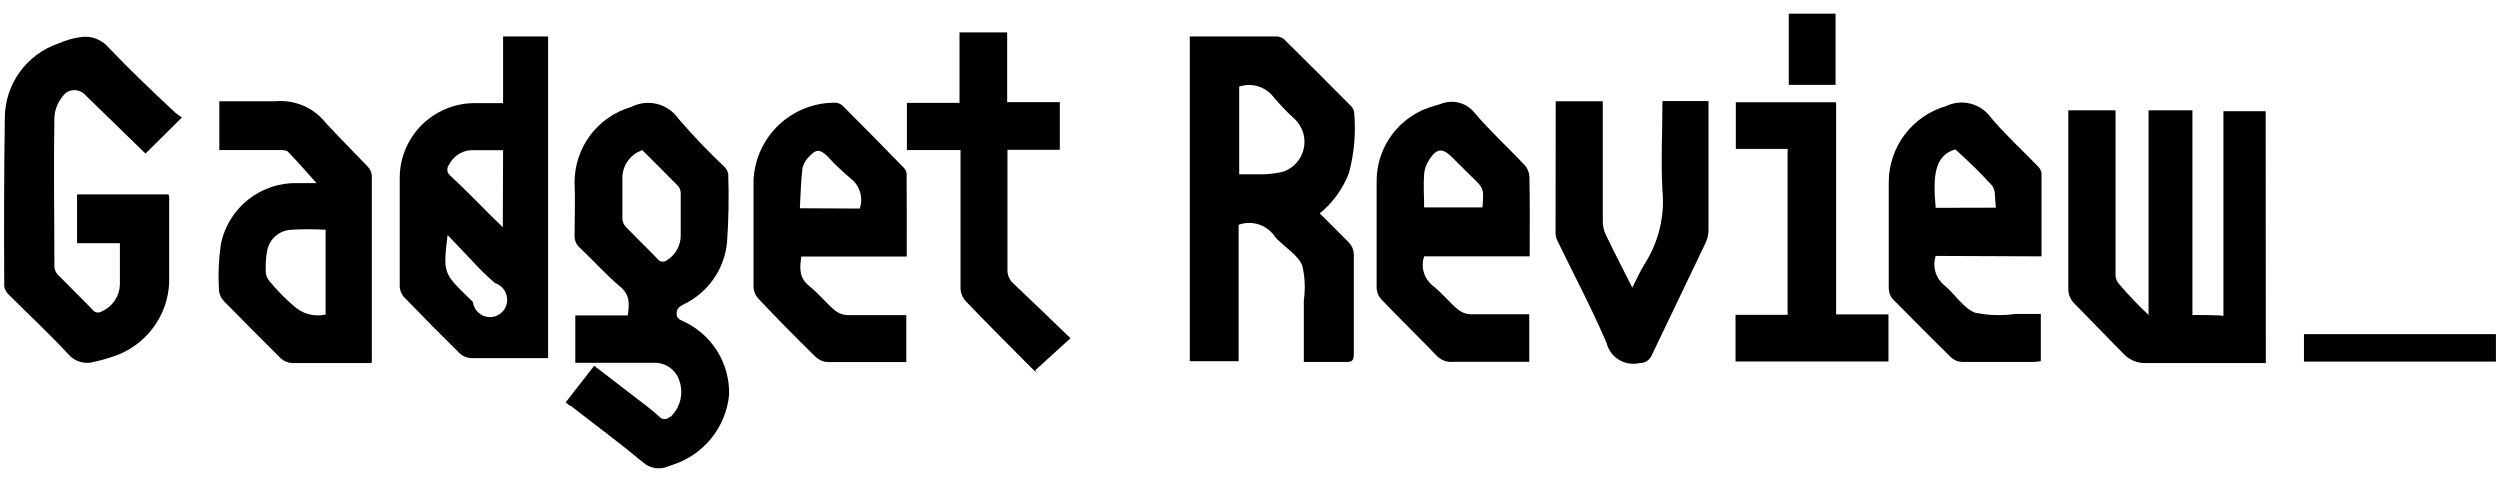
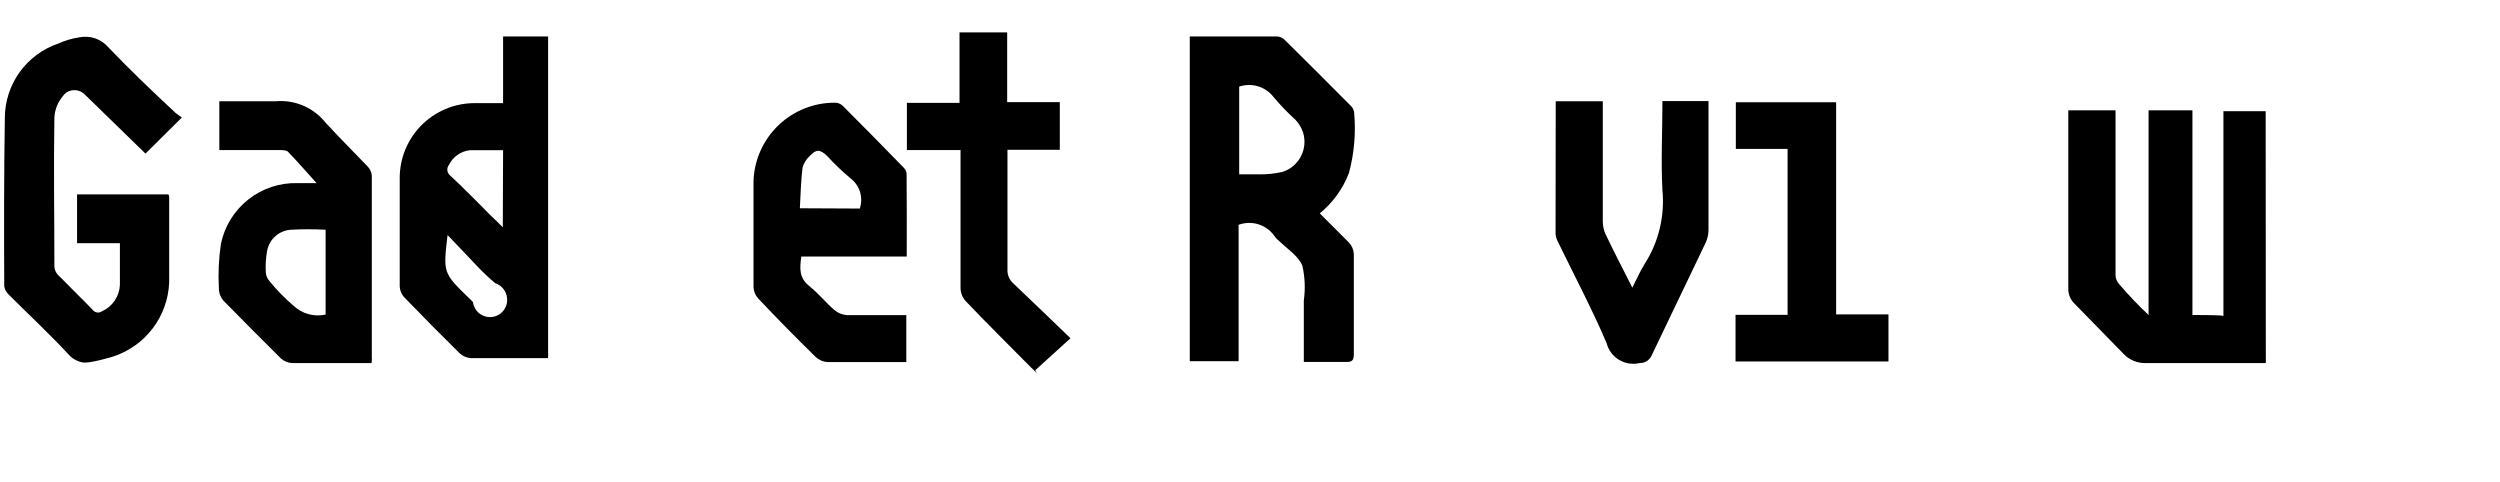
<svg xmlns="http://www.w3.org/2000/svg" width="171" height="33" viewBox="0 0 171 33" fill="none">
  <g clip-path="url(#clip0_724_7918)">
    <path d="M34.411 7.095V2.495H37.491V24.495C37.331 24.495 37.161 24.495 36.991 24.495C35.401 24.495 33.811 24.495 32.221 24.495C31.945 24.482 31.68 24.376 31.471 24.195C30.171 22.915 28.888 21.619 27.621 20.305C27.451 20.106 27.352 19.856 27.341 19.595C27.341 17.135 27.341 14.675 27.341 12.215C27.33 10.862 27.855 9.56 28.802 8.593C29.748 7.627 31.038 7.074 32.391 7.055H34.391L34.411 7.095ZM34.411 10.275C33.641 10.275 32.891 10.275 32.151 10.275C31.846 10.305 31.553 10.413 31.301 10.588C31.049 10.763 30.846 10.999 30.711 11.275C30.625 11.383 30.585 11.52 30.6 11.657C30.615 11.793 30.684 11.919 30.791 12.005C31.791 12.935 32.721 13.895 33.671 14.845C33.891 15.045 34.101 15.255 34.391 15.545L34.411 10.275ZM30.611 16.095C30.311 18.665 30.311 18.665 32.041 20.355C32.152 20.451 32.255 20.554 32.351 20.665C32.371 20.818 32.42 20.966 32.497 21.099C32.574 21.233 32.676 21.351 32.798 21.445C32.92 21.539 33.06 21.608 33.209 21.649C33.358 21.689 33.513 21.7 33.666 21.68C33.819 21.66 33.967 21.611 34.1 21.534C34.234 21.457 34.352 21.355 34.446 21.233C34.54 21.111 34.609 20.971 34.65 20.822C34.69 20.674 34.701 20.518 34.681 20.365C34.655 20.137 34.564 19.921 34.419 19.744C34.273 19.567 34.08 19.435 33.861 19.365C33.298 18.884 32.767 18.366 32.271 17.815L30.631 16.095H30.611Z" fill="black" />
-     <path d="M38.691 27.525L40.641 25.015L43.121 26.925C43.801 27.455 44.481 27.925 45.121 28.525C45.166 28.57 45.219 28.605 45.277 28.63C45.336 28.654 45.398 28.666 45.461 28.666C45.525 28.666 45.587 28.654 45.645 28.63C45.704 28.605 45.757 28.57 45.801 28.525H45.851C46.18 28.22 46.414 27.827 46.526 27.393C46.638 26.958 46.622 26.501 46.481 26.075C46.368 25.697 46.131 25.367 45.809 25.139C45.486 24.91 45.096 24.796 44.701 24.815C43.151 24.815 41.601 24.815 40.051 24.815H39.351V21.575H42.941C43.041 20.825 43.111 20.195 42.451 19.635C41.451 18.795 40.611 17.845 39.671 16.955C39.546 16.849 39.447 16.715 39.383 16.564C39.319 16.413 39.291 16.249 39.301 16.085C39.301 14.895 39.351 13.705 39.301 12.515C39.291 11.344 39.664 10.201 40.365 9.261C41.066 8.322 42.055 7.639 43.181 7.315C43.724 7.036 44.349 6.963 44.942 7.11C45.534 7.258 46.053 7.615 46.401 8.115C47.385 9.258 48.426 10.35 49.521 11.385C49.672 11.518 49.774 11.698 49.811 11.895C49.865 13.456 49.838 15.018 49.731 16.575C49.642 17.484 49.319 18.354 48.794 19.101C48.268 19.848 47.557 20.445 46.731 20.835C46.471 20.975 46.291 21.085 46.281 21.445C46.271 21.805 46.531 21.875 46.781 21.995C47.726 22.439 48.521 23.148 49.07 24.036C49.618 24.924 49.897 25.952 49.871 26.995C49.768 28.075 49.352 29.102 48.676 29.951C48 30.799 47.091 31.433 46.061 31.775L45.691 31.905C45.405 32.028 45.089 32.065 44.782 32.012C44.475 31.959 44.19 31.817 43.961 31.605C42.371 30.285 40.701 29.055 39.071 27.785C38.931 27.735 38.841 27.645 38.691 27.525ZM43.991 10.255C43.585 10.378 43.228 10.628 42.972 10.968C42.717 11.308 42.577 11.72 42.571 12.145C42.571 13.092 42.571 14.042 42.571 14.995C42.59 15.194 42.674 15.38 42.811 15.525C43.521 16.255 44.261 16.965 44.971 17.705C45.006 17.755 45.05 17.797 45.102 17.829C45.153 17.86 45.21 17.882 45.27 17.891C45.33 17.901 45.391 17.898 45.45 17.883C45.508 17.868 45.563 17.842 45.611 17.805C45.915 17.619 46.163 17.354 46.33 17.039C46.497 16.725 46.577 16.371 46.561 16.015C46.561 15.088 46.561 14.159 46.561 13.225C46.562 13.047 46.502 12.875 46.391 12.735C45.581 11.905 44.761 11.095 43.951 10.285L43.991 10.255Z" fill="black" />
-     <path d="M12.441 8.035L9.951 10.505L5.841 6.505C5.677 6.318 5.448 6.198 5.2 6.17C4.952 6.143 4.703 6.209 4.501 6.355C4.427 6.421 4.36 6.495 4.301 6.575C3.955 6.982 3.751 7.492 3.721 8.025C3.661 11.425 3.721 14.835 3.721 18.245C3.734 18.441 3.811 18.628 3.941 18.775C4.731 19.585 5.551 20.375 6.341 21.195C6.413 21.29 6.519 21.354 6.636 21.372C6.754 21.391 6.874 21.363 6.971 21.295C7.323 21.138 7.624 20.887 7.841 20.569C8.058 20.252 8.183 19.88 8.201 19.495C8.201 18.565 8.201 17.635 8.201 16.635H5.271V13.295H11.521C11.548 13.348 11.565 13.406 11.571 13.465C11.571 15.465 11.571 17.375 11.571 19.335C11.523 20.478 11.123 21.578 10.427 22.485C9.731 23.392 8.772 24.063 7.681 24.405C7.279 24.544 6.868 24.658 6.451 24.745C6.134 24.843 5.795 24.844 5.476 24.75C5.158 24.656 4.875 24.47 4.661 24.215C3.361 22.815 1.951 21.505 0.591 20.145C0.435 19.999 0.33 19.806 0.291 19.595C0.271 15.735 0.271 11.925 0.331 8.035C0.34 6.92 0.695 5.835 1.347 4.93C1.999 4.026 2.916 3.346 3.971 2.985C4.43 2.777 4.914 2.633 5.411 2.555C5.775 2.48 6.152 2.503 6.504 2.622C6.856 2.742 7.169 2.954 7.411 3.235C8.891 4.785 10.411 6.235 12.011 7.725C12.149 7.837 12.292 7.94 12.441 8.035Z" fill="black" />
+     <path d="M12.441 8.035L9.951 10.505L5.841 6.505C5.677 6.318 5.448 6.198 5.2 6.17C4.952 6.143 4.703 6.209 4.501 6.355C4.427 6.421 4.36 6.495 4.301 6.575C3.955 6.982 3.751 7.492 3.721 8.025C3.661 11.425 3.721 14.835 3.721 18.245C3.734 18.441 3.811 18.628 3.941 18.775C4.731 19.585 5.551 20.375 6.341 21.195C6.413 21.29 6.519 21.354 6.636 21.372C6.754 21.391 6.874 21.363 6.971 21.295C7.323 21.138 7.624 20.887 7.841 20.569C8.058 20.252 8.183 19.88 8.201 19.495C8.201 18.565 8.201 17.635 8.201 16.635H5.271V13.295H11.521C11.548 13.348 11.565 13.406 11.571 13.465C11.571 15.465 11.571 17.375 11.571 19.335C11.523 20.478 11.123 21.578 10.427 22.485C9.731 23.392 8.772 24.063 7.681 24.405C6.134 24.843 5.795 24.844 5.476 24.75C5.158 24.656 4.875 24.47 4.661 24.215C3.361 22.815 1.951 21.505 0.591 20.145C0.435 19.999 0.33 19.806 0.291 19.595C0.271 15.735 0.271 11.925 0.331 8.035C0.34 6.92 0.695 5.835 1.347 4.93C1.999 4.026 2.916 3.346 3.971 2.985C4.43 2.777 4.914 2.633 5.411 2.555C5.775 2.48 6.152 2.503 6.504 2.622C6.856 2.742 7.169 2.954 7.411 3.235C8.891 4.785 10.411 6.235 12.011 7.725C12.149 7.837 12.292 7.94 12.441 8.035Z" fill="black" />
    <path d="M25.412 24.835H24.752C23.172 24.835 21.582 24.835 19.992 24.835C19.707 24.823 19.436 24.713 19.222 24.525C17.882 23.205 16.712 22.015 15.392 20.675C15.262 20.557 15.157 20.414 15.085 20.254C15.013 20.094 14.974 19.921 14.972 19.745C14.913 18.72 14.96 17.691 15.112 16.675C15.36 15.477 16.022 14.405 16.982 13.646C17.942 12.887 19.139 12.49 20.362 12.525H21.652C21.022 11.825 20.382 11.085 19.702 10.385C19.592 10.265 19.322 10.265 19.132 10.265H15.002V6.925H18.862C19.507 6.869 20.157 6.974 20.752 7.231C21.347 7.487 21.869 7.887 22.272 8.395C23.402 9.615 24.202 10.395 25.152 11.395C25.315 11.563 25.414 11.782 25.432 12.015C25.432 16.185 25.432 20.355 25.432 24.525C25.452 24.575 25.432 24.665 25.412 24.835ZM22.272 21.515V15.715C21.482 15.67 20.691 15.67 19.902 15.715C19.508 15.738 19.133 15.892 18.838 16.153C18.542 16.415 18.343 16.767 18.272 17.155C18.182 17.646 18.151 18.147 18.182 18.645C18.199 18.856 18.283 19.055 18.422 19.215C18.924 19.836 19.483 20.408 20.092 20.925C20.38 21.194 20.729 21.387 21.109 21.49C21.488 21.593 21.888 21.602 22.272 21.515Z" fill="black" />
    <path d="M68.891 2.215V6.985H72.491V10.245H68.911V10.925C68.911 13.415 68.911 15.925 68.911 18.405C68.898 18.593 68.929 18.781 69.002 18.955C69.075 19.129 69.188 19.283 69.331 19.405C70.631 20.635 71.911 21.875 73.221 23.135L70.811 25.325L70.921 25.515L70.491 25.105C69.011 23.605 67.491 22.105 66.061 20.605C65.844 20.369 65.716 20.065 65.701 19.745C65.701 16.845 65.701 13.945 65.701 11.035V10.265H62.031V7.035H65.631V2.215H68.891Z" fill="black" />
    <path d="M62.021 17.545H54.811C54.701 18.325 54.641 18.985 55.331 19.545C56.021 20.105 56.471 20.685 57.071 21.205C57.316 21.413 57.621 21.535 57.941 21.555C59.101 21.555 60.251 21.555 61.411 21.555H61.991V24.765C61.821 24.765 61.641 24.765 61.471 24.765C59.851 24.765 58.221 24.765 56.601 24.765C56.298 24.747 56.012 24.623 55.791 24.415C54.461 23.115 53.151 21.785 51.861 20.415C51.666 20.205 51.553 19.932 51.541 19.645C51.541 17.215 51.541 14.775 51.541 12.335C51.603 10.895 52.224 9.535 53.271 8.544C54.318 7.553 55.709 7.008 57.151 7.025C57.349 7.035 57.535 7.121 57.671 7.265C59.051 8.645 60.431 10.045 61.791 11.445C61.912 11.555 61.99 11.704 62.011 11.865C62.031 13.735 62.021 15.615 62.021 17.545ZM58.811 14.265C58.935 13.894 58.939 13.494 58.822 13.12C58.706 12.747 58.474 12.42 58.161 12.185C57.606 11.719 57.082 11.218 56.591 10.685C56.091 10.205 55.831 10.185 55.371 10.685C55.137 10.9 54.97 11.178 54.891 11.485C54.781 12.395 54.761 13.315 54.711 14.245L58.811 14.265Z" fill="black" />
    <path d="M81.381 2.495C83.381 2.495 85.381 2.495 87.381 2.495C87.575 2.516 87.756 2.604 87.891 2.745C89.391 4.225 90.881 5.712 92.361 7.205C92.499 7.323 92.591 7.486 92.621 7.665C92.751 9.062 92.633 10.47 92.271 11.825C91.858 12.908 91.168 13.863 90.271 14.595C90.951 15.285 91.631 15.935 92.271 16.595C92.466 16.802 92.583 17.071 92.601 17.355C92.601 19.645 92.601 21.935 92.601 24.225C92.601 24.635 92.491 24.775 92.071 24.755C91.071 24.755 90.181 24.755 89.181 24.755V20.555C89.293 19.762 89.259 18.956 89.081 18.175C88.811 17.515 88.081 17.045 87.491 16.485C87.391 16.405 87.301 16.315 87.221 16.215C86.962 15.812 86.573 15.509 86.118 15.356C85.664 15.204 85.171 15.21 84.721 15.375V24.705H81.381V2.495ZM84.761 5.925V11.925C85.241 11.925 85.691 11.925 86.131 11.925C86.669 11.934 87.207 11.877 87.731 11.755C88.276 11.579 88.728 11.193 88.989 10.683C89.25 10.173 89.297 9.58 89.121 9.035C89.011 8.717 88.834 8.427 88.601 8.185C88.05 7.686 87.535 7.148 87.061 6.575C86.788 6.247 86.422 6.009 86.012 5.893C85.601 5.777 85.165 5.788 84.761 5.925Z" fill="black" />
-     <path d="M104.631 17.535H97.411C97.292 17.888 97.283 18.269 97.387 18.626C97.491 18.984 97.702 19.301 97.991 19.535C98.601 20.005 99.091 20.635 99.691 21.145C99.935 21.354 100.241 21.477 100.561 21.495C101.711 21.495 102.871 21.495 104.031 21.495H104.601V24.745H102.071C101.191 24.745 100.311 24.745 99.441 24.745C99.228 24.774 99.011 24.751 98.807 24.68C98.604 24.609 98.42 24.491 98.271 24.335C97.021 23.035 95.721 21.775 94.471 20.465C94.282 20.256 94.172 19.987 94.161 19.705C94.161 17.285 94.161 14.855 94.161 12.435C94.15 11.256 94.531 10.106 95.244 9.166C95.957 8.227 96.962 7.551 98.101 7.245L98.531 7.115C98.932 6.949 99.376 6.917 99.797 7.026C100.217 7.134 100.591 7.376 100.861 7.715C101.911 8.965 103.141 10.075 104.261 11.265C104.469 11.486 104.593 11.773 104.611 12.075C104.651 13.865 104.631 15.655 104.631 17.535ZM97.401 14.185H101.401C101.501 12.885 101.501 12.885 100.641 12.065L99.271 10.705C98.671 10.125 98.271 10.145 97.791 10.875C97.581 11.17 97.45 11.515 97.411 11.875C97.351 12.645 97.411 13.425 97.411 14.215L97.401 14.185Z" fill="black" />
-     <path d="M132.401 17.505C132.286 17.858 132.28 18.238 132.383 18.594C132.487 18.951 132.695 19.268 132.981 19.505C133.711 20.095 134.261 21.045 135.081 21.385C135.989 21.575 136.923 21.605 137.841 21.475H139.591V24.705C139.432 24.73 139.272 24.747 139.111 24.755C137.461 24.755 135.821 24.755 134.181 24.755C133.914 24.743 133.659 24.637 133.461 24.455C132.101 23.125 130.771 21.775 129.461 20.455C129.286 20.249 129.19 19.986 129.191 19.715C129.191 17.295 129.191 14.875 129.191 12.455C129.194 11.285 129.575 10.147 130.278 9.211C130.981 8.276 131.968 7.593 133.091 7.265C133.613 7.009 134.209 6.946 134.772 7.087C135.336 7.228 135.832 7.564 136.171 8.035C137.171 9.225 138.291 10.235 139.351 11.335C139.5 11.466 139.602 11.641 139.641 11.835C139.641 13.715 139.641 15.595 139.641 17.535L132.401 17.505ZM136.521 14.205C136.441 13.675 136.521 13.035 136.271 12.705C135.471 11.833 134.626 11.002 133.741 10.215C132.291 10.655 132.211 12.075 132.401 14.215L136.521 14.205Z" fill="black" />
    <path d="M106.411 6.925H109.631V7.645C109.631 10.165 109.631 12.678 109.631 15.185C109.638 15.498 109.713 15.805 109.851 16.085C110.411 17.255 111.011 18.405 111.651 19.675C111.971 19.055 112.201 18.515 112.511 18.025C113.456 16.538 113.878 14.779 113.711 13.025C113.601 11.025 113.711 8.955 113.711 6.915H116.861C116.861 7.085 116.861 7.355 116.861 7.535C116.861 10.275 116.861 13.005 116.861 15.745C116.858 16.038 116.793 16.328 116.671 16.595C115.451 19.165 114.201 21.725 112.981 24.295C112.913 24.46 112.795 24.599 112.645 24.696C112.495 24.792 112.32 24.841 112.141 24.835C111.662 24.947 111.157 24.866 110.736 24.61C110.316 24.354 110.012 23.943 109.891 23.465C108.891 21.125 107.691 18.865 106.581 16.575C106.481 16.4 106.42 16.206 106.401 16.005C106.401 12.995 106.411 9.925 106.411 6.925Z" fill="black" />
    <path d="M118.711 24.725V21.535H122.271V10.185H118.731V6.995H125.591V21.505H129.171V24.725H118.711Z" fill="black" />
-     <path d="M122.352 0.925H125.552V5.805H122.352V0.925Z" fill="black" />
    <path d="M154.982 24.835H146.712C146.443 24.835 146.177 24.781 145.93 24.677C145.682 24.572 145.458 24.418 145.272 24.225L141.852 20.725C141.607 20.469 141.471 20.129 141.472 19.775V7.545H144.702V18.805C144.704 19.044 144.797 19.272 144.962 19.445C145.588 20.183 146.255 20.884 146.962 21.545V7.545H149.962V21.545C150.152 21.545 151.862 21.545 152.082 21.605V7.605H154.972L154.982 24.835Z" fill="black" />
-     <path d="M170.721 22.855H157.591V24.735H170.721V22.855Z" fill="black" />
  </g>
  <defs>
    <clipPath id="clip0_724_7918">
      <rect width="170.44" height="31.13" fill="white" transform="translate(0.281 0.935)" />
    </clipPath>
  </defs>
</svg>